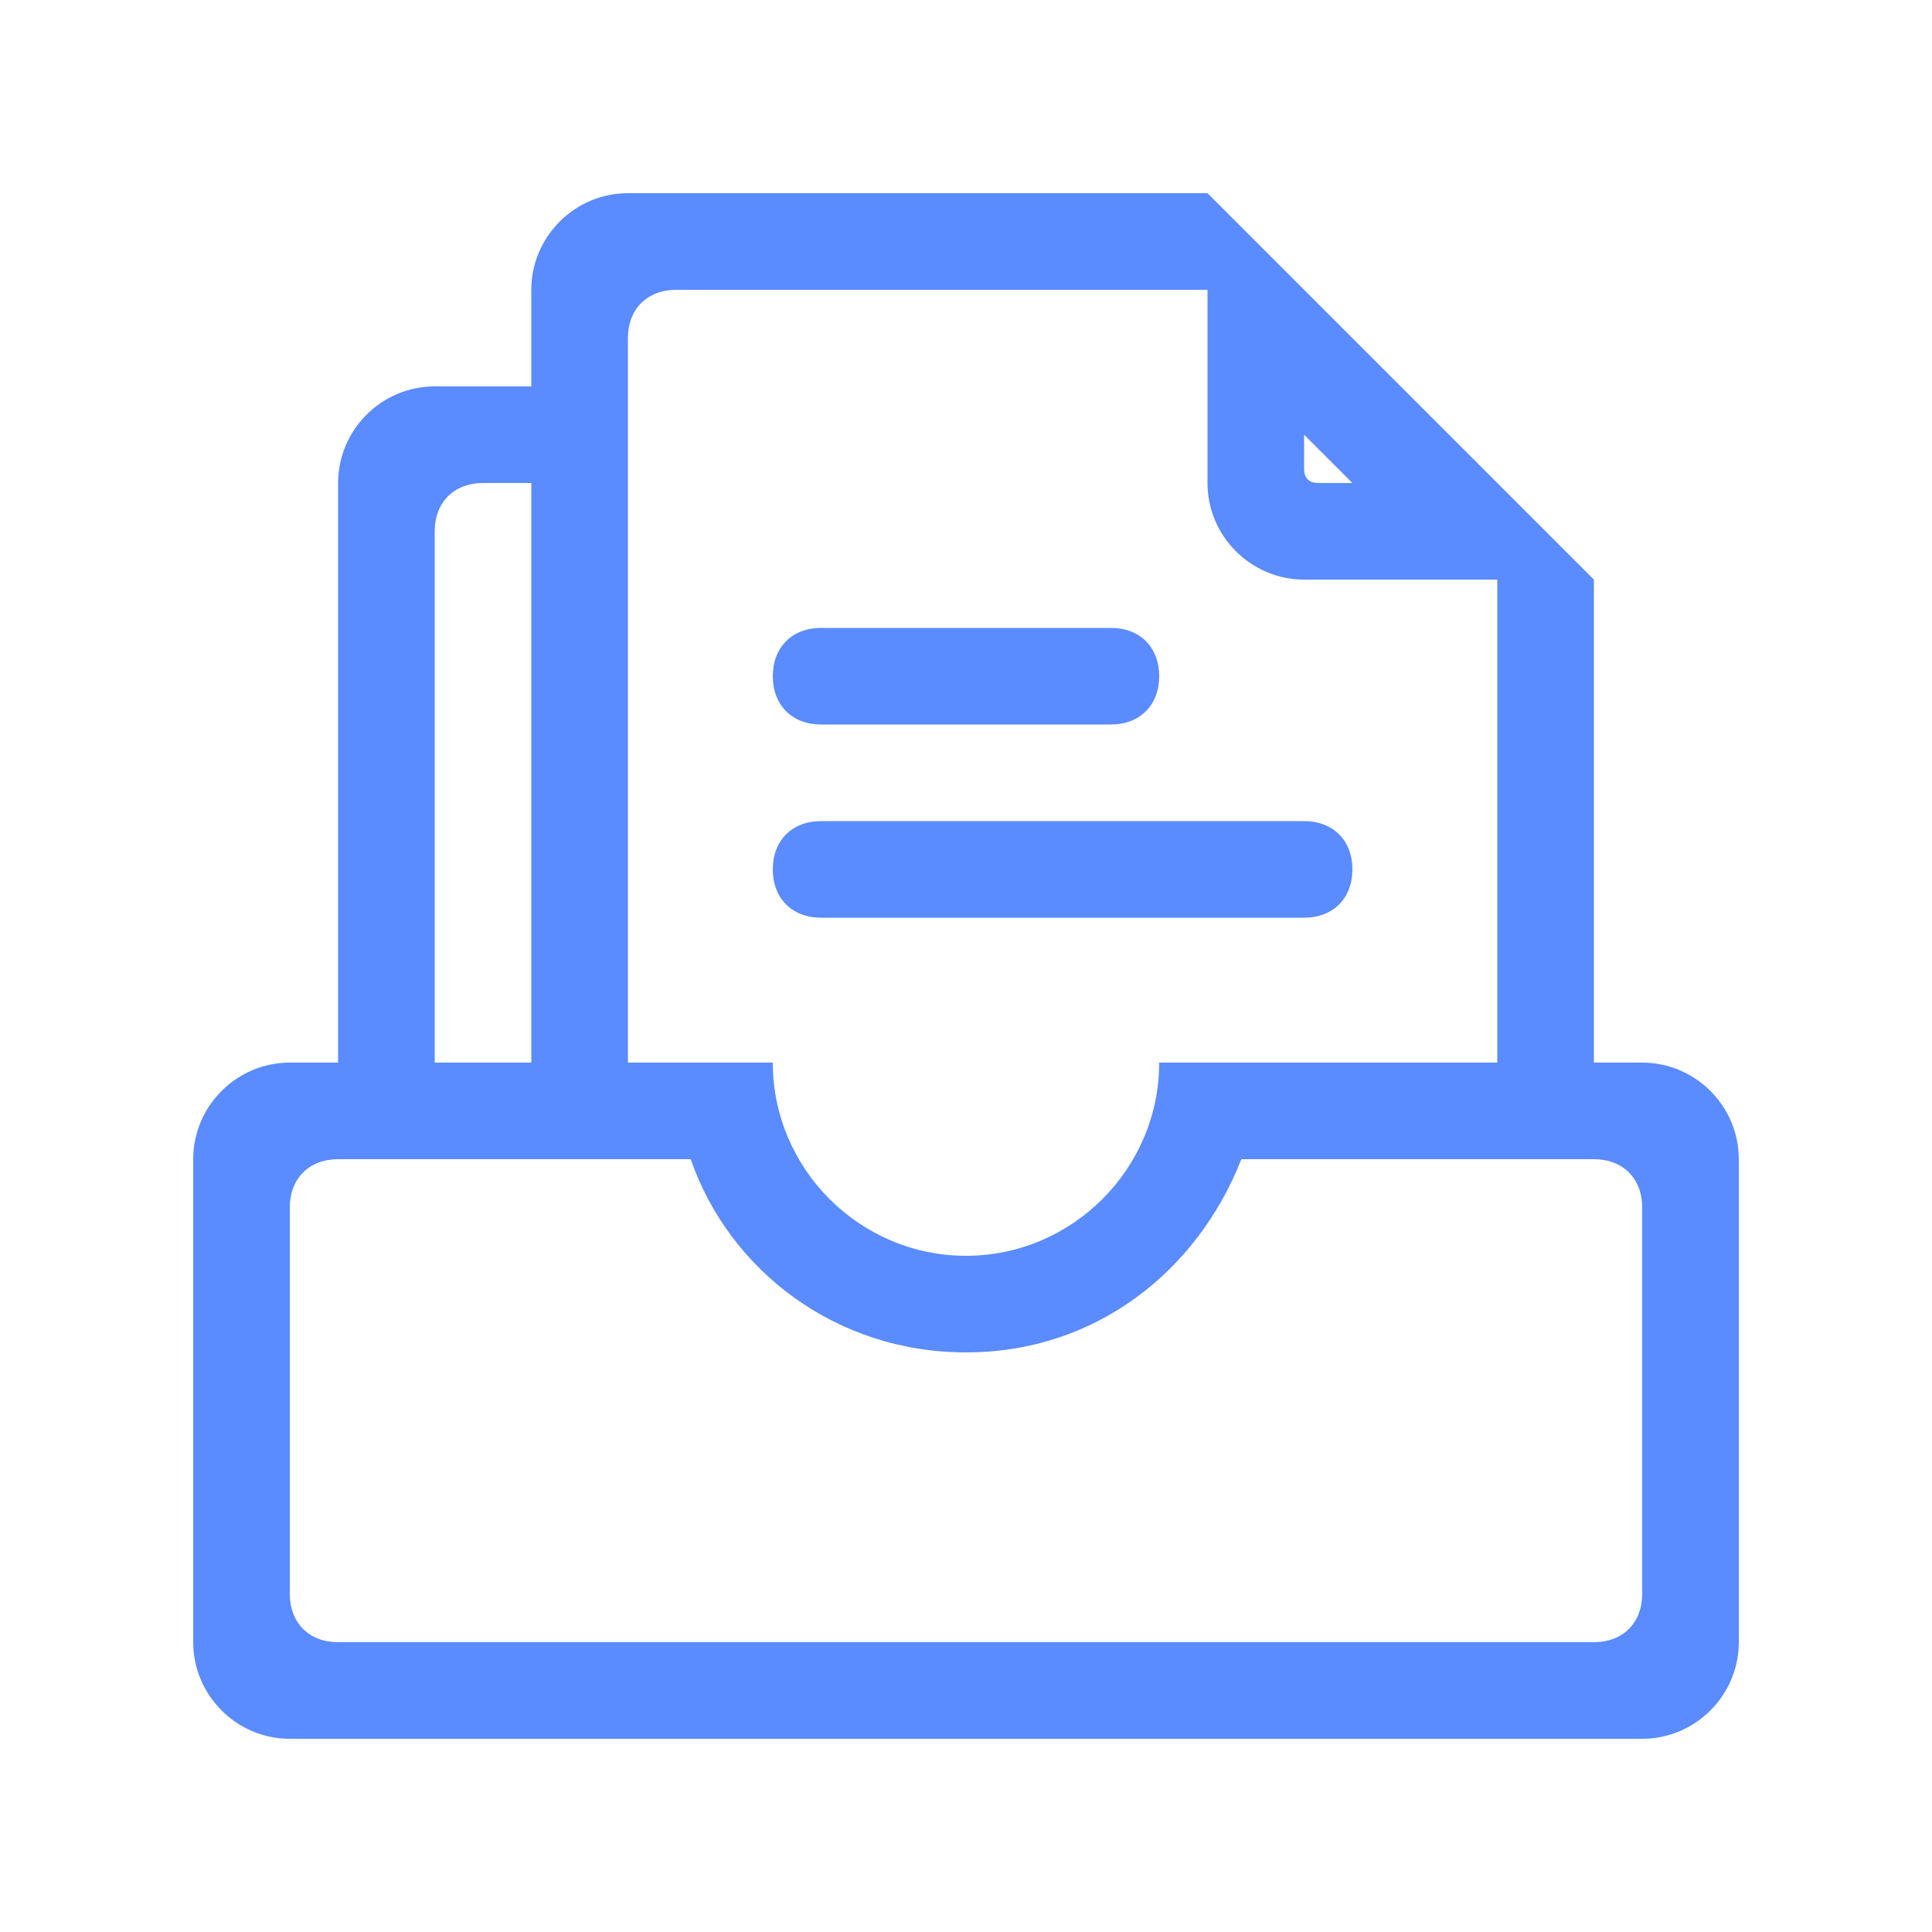
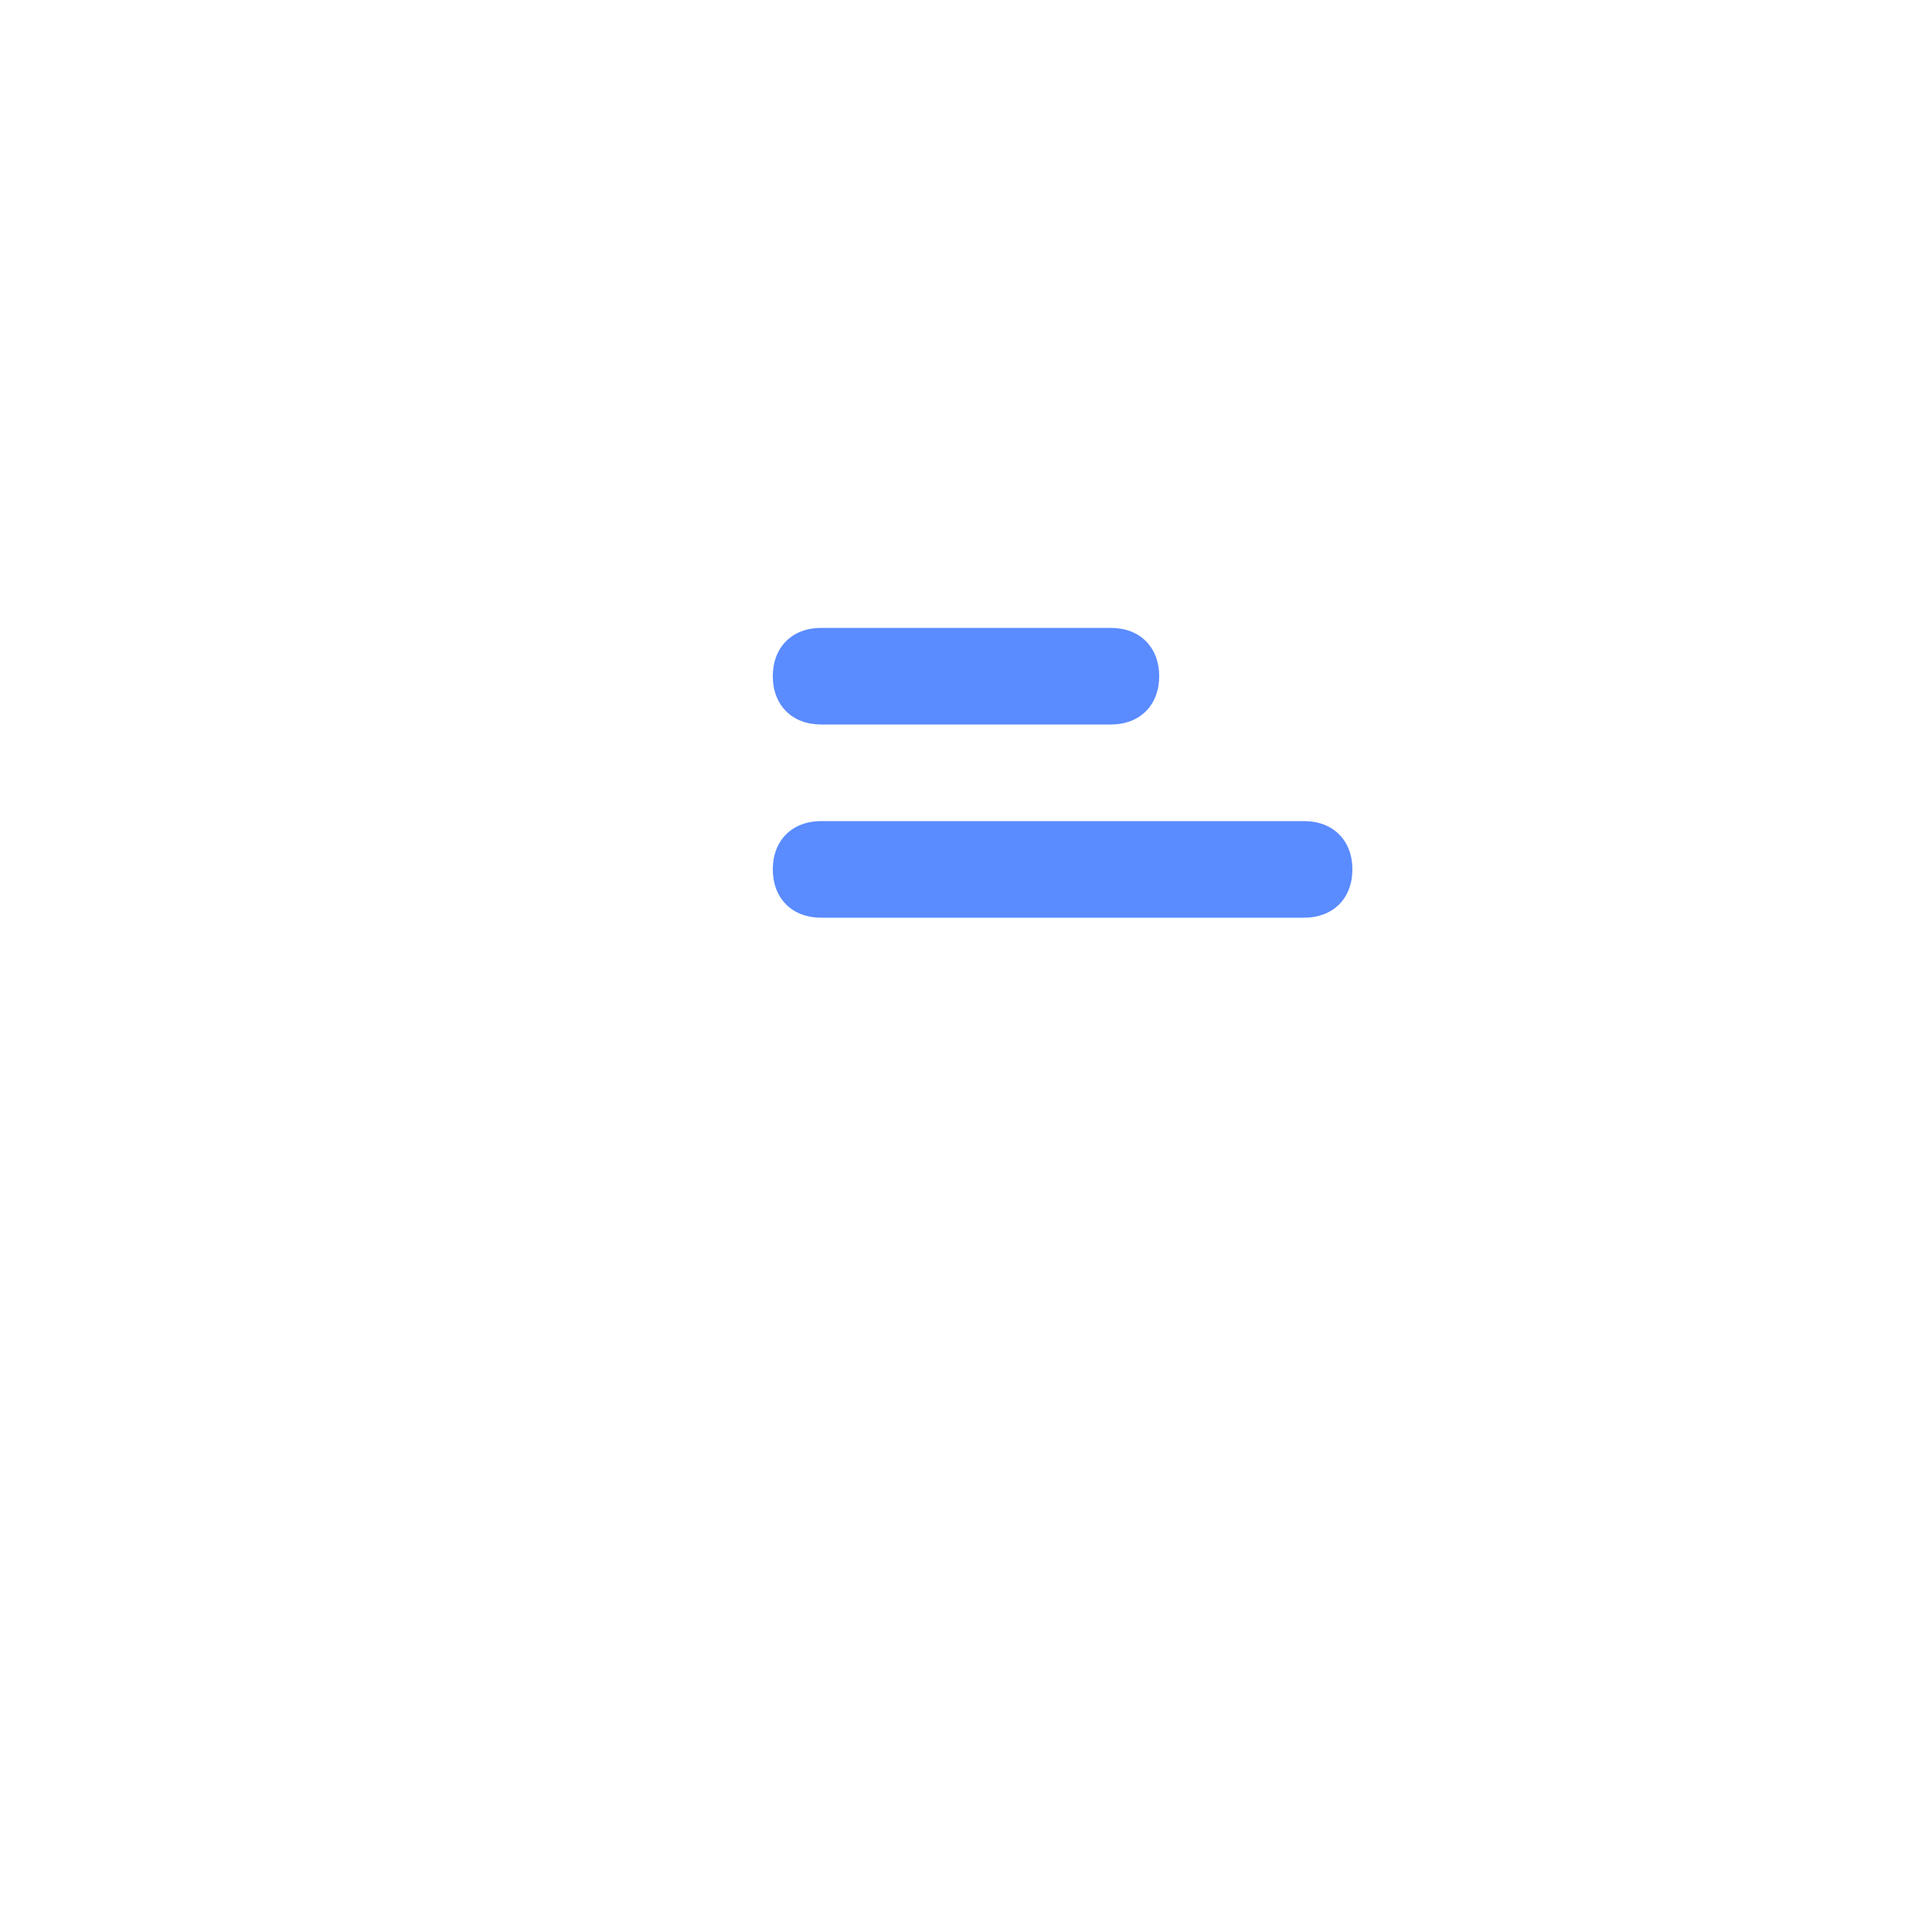
<svg xmlns="http://www.w3.org/2000/svg" t="1609128413444" class="icon" viewBox="0 0 1024 1024" version="1.1" p-id="34635" width="128" height="128">
  <defs>
    <style type="text/css" />
  </defs>
  <path d="M435.2 384h153.6c15.36 0 25.6-10.24 25.6-25.6s-10.24-25.6-25.6-25.6H435.2c-15.36 0-25.6 10.24-25.6 25.6s10.24 25.6 25.6 25.6zM435.2 486.4h256c15.36 0 25.6-10.24 25.6-25.6s-10.24-25.6-25.6-25.6H435.2c-15.36 0-25.6 10.24-25.6 25.6s10.24 25.6 25.6 25.6z" fill="#5a8bff" p-id="34636" />
-   <path d="M870.4 563.2h-25.6V307.2l-204.8-204.8H332.8c-28.16 0-51.2 23.04-51.2 51.2v51.2H230.4c-28.16 0-51.2 23.04-51.2 51.2v307.2h-25.6c-28.16 0-51.2 23.04-51.2 51.2v256c0 28.16 23.04 51.2 51.2 51.2h716.8c28.16 0 51.2-23.04 51.2-51.2v-256c0-28.16-23.04-51.2-51.2-51.2z m-179.2-332.8l25.6 25.6h-17.92c-5.12 0-7.68-2.56-7.68-7.68V230.4zM332.8 179.2c0-15.36 10.24-25.6 25.6-25.6h281.6v102.4c0 28.16 23.04 51.2 51.2 51.2h102.4v256h-179.2c0 56.32-46.08 102.4-102.4 102.4s-102.4-46.08-102.4-102.4H332.8V179.2zM230.4 281.6c0-15.36 10.24-25.6 25.6-25.6h25.6v307.2H230.4V281.6z m640 563.2c0 15.36-10.24 25.6-25.6 25.6H179.2c-15.36 0-25.6-10.24-25.6-25.6v-204.8c0-15.36 10.24-25.6 25.6-25.6h186.88c20.48 58.88 76.8 102.4 145.92 102.4s122.88-43.52 145.92-102.4H844.8c15.36 0 25.6 10.24 25.6 25.6v204.8z" fill="#5a8bff" p-id="34637" />
</svg>